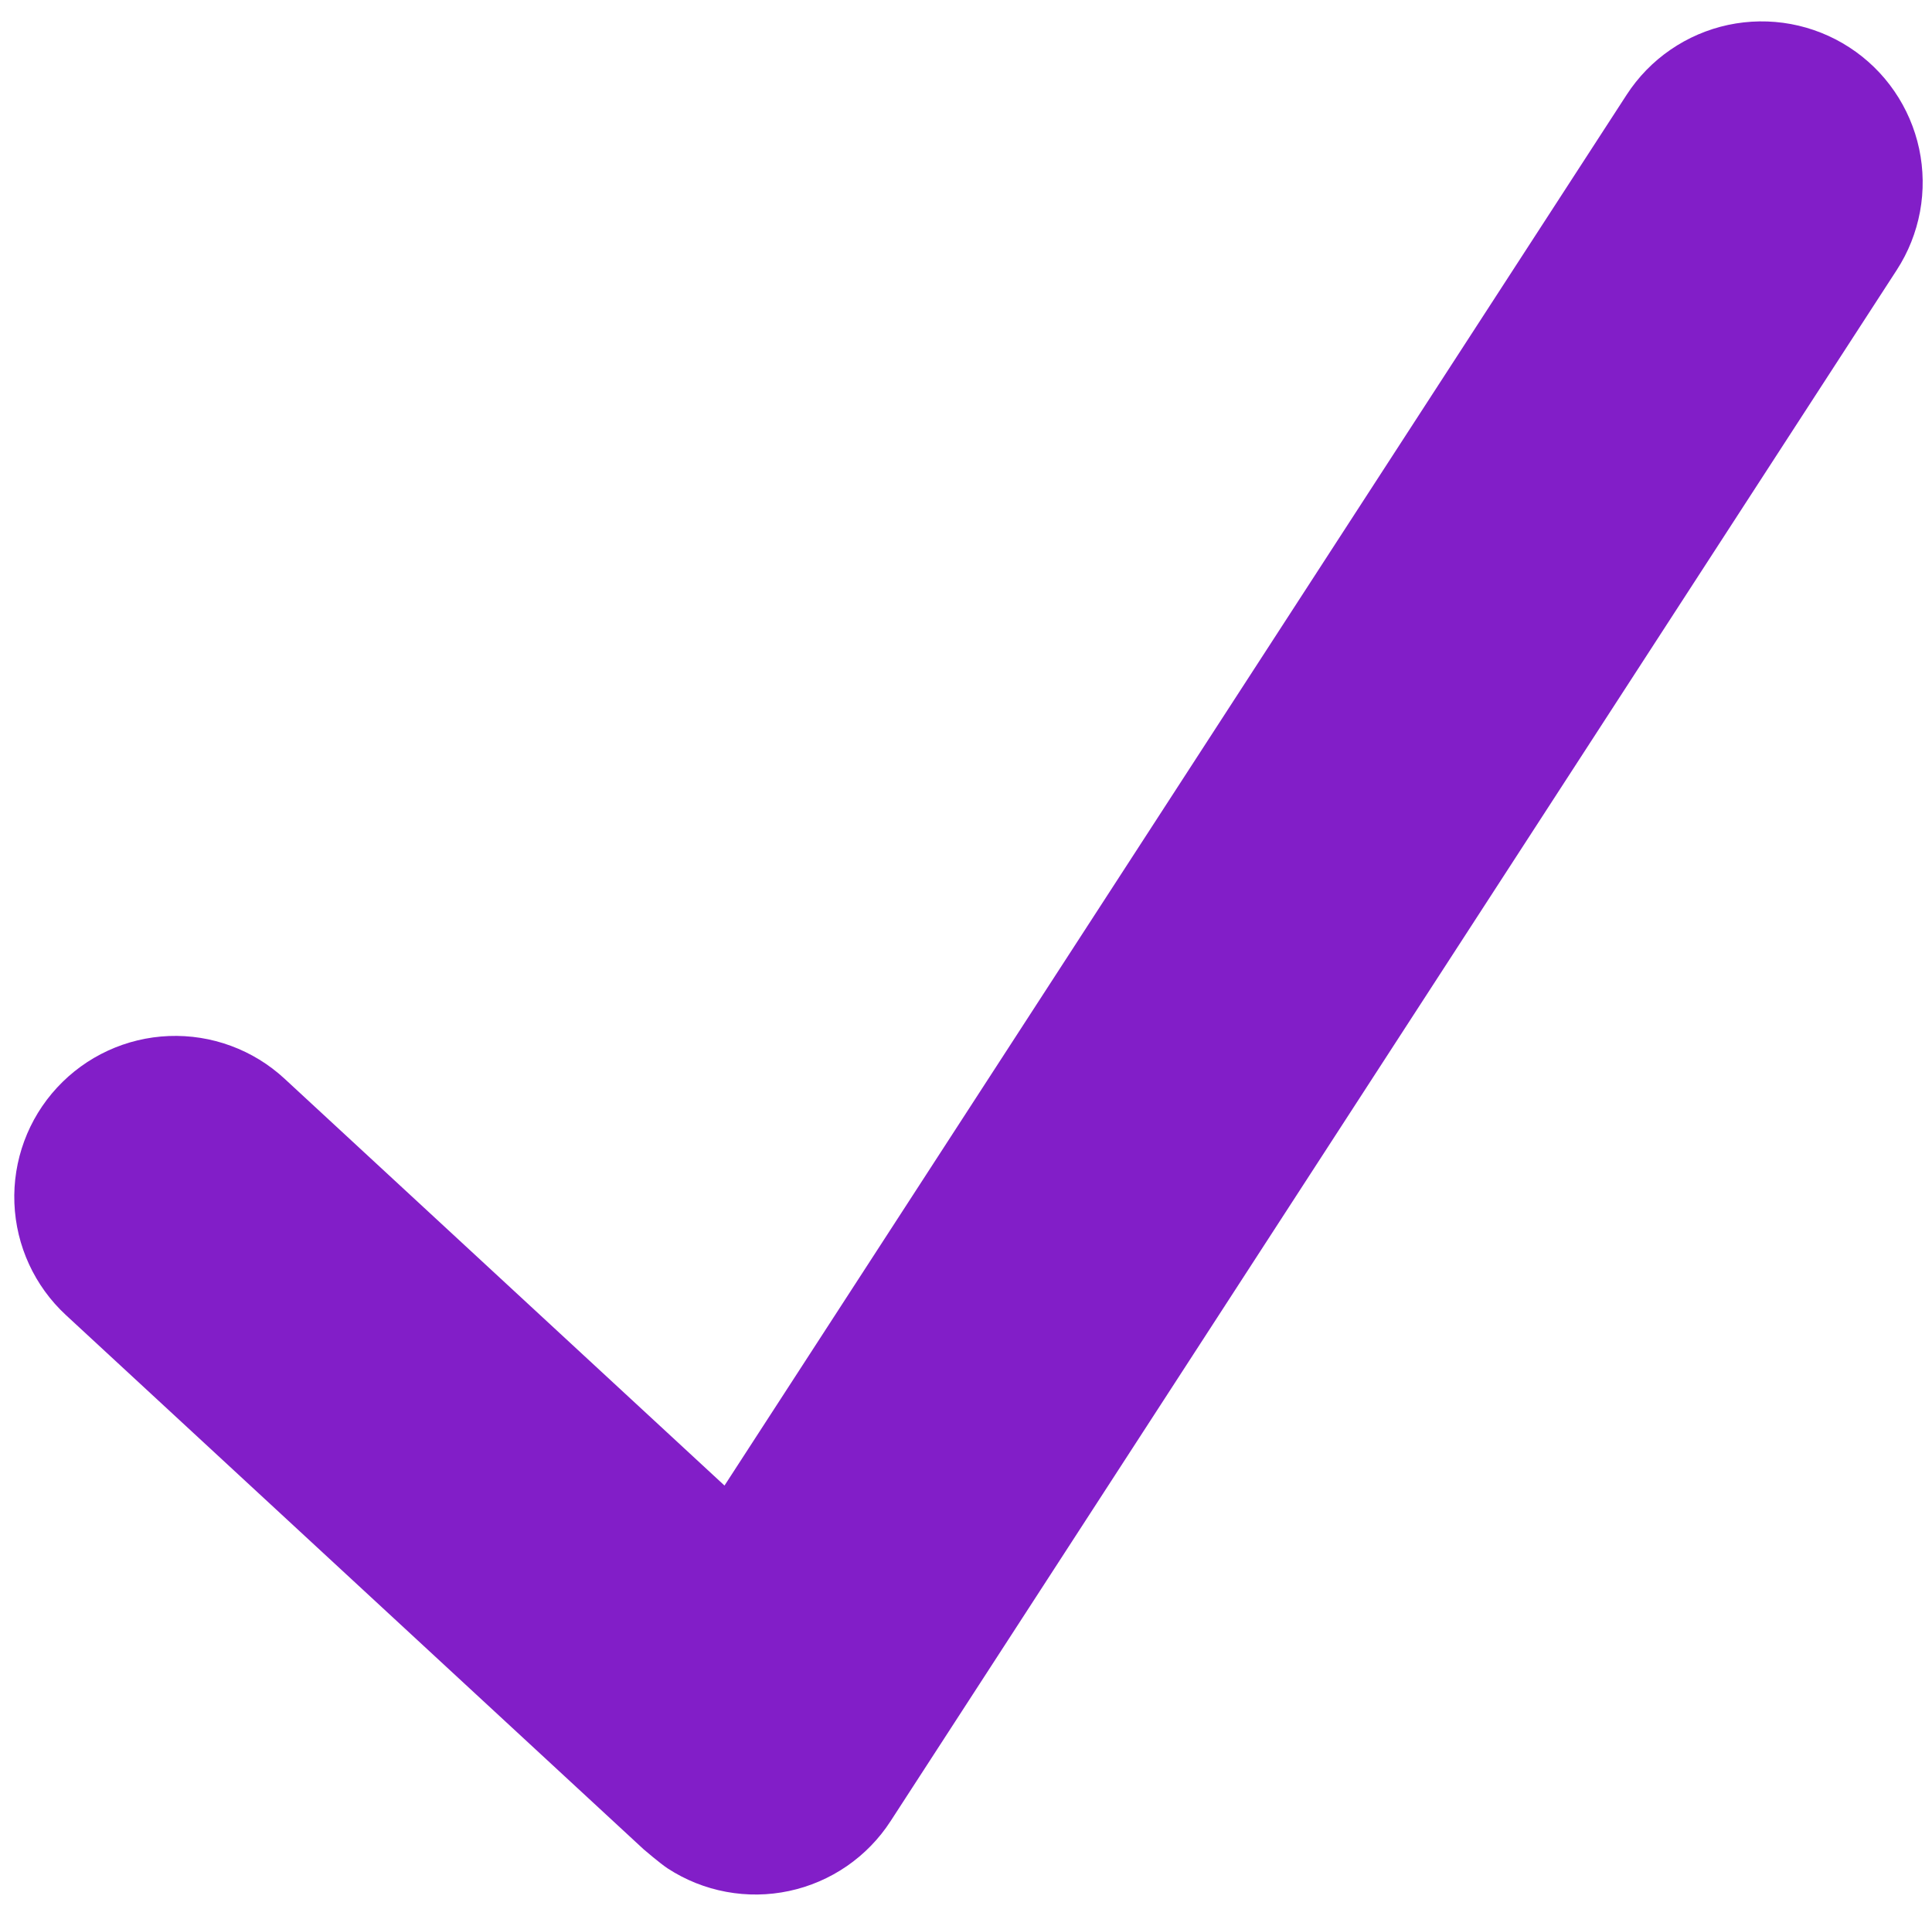
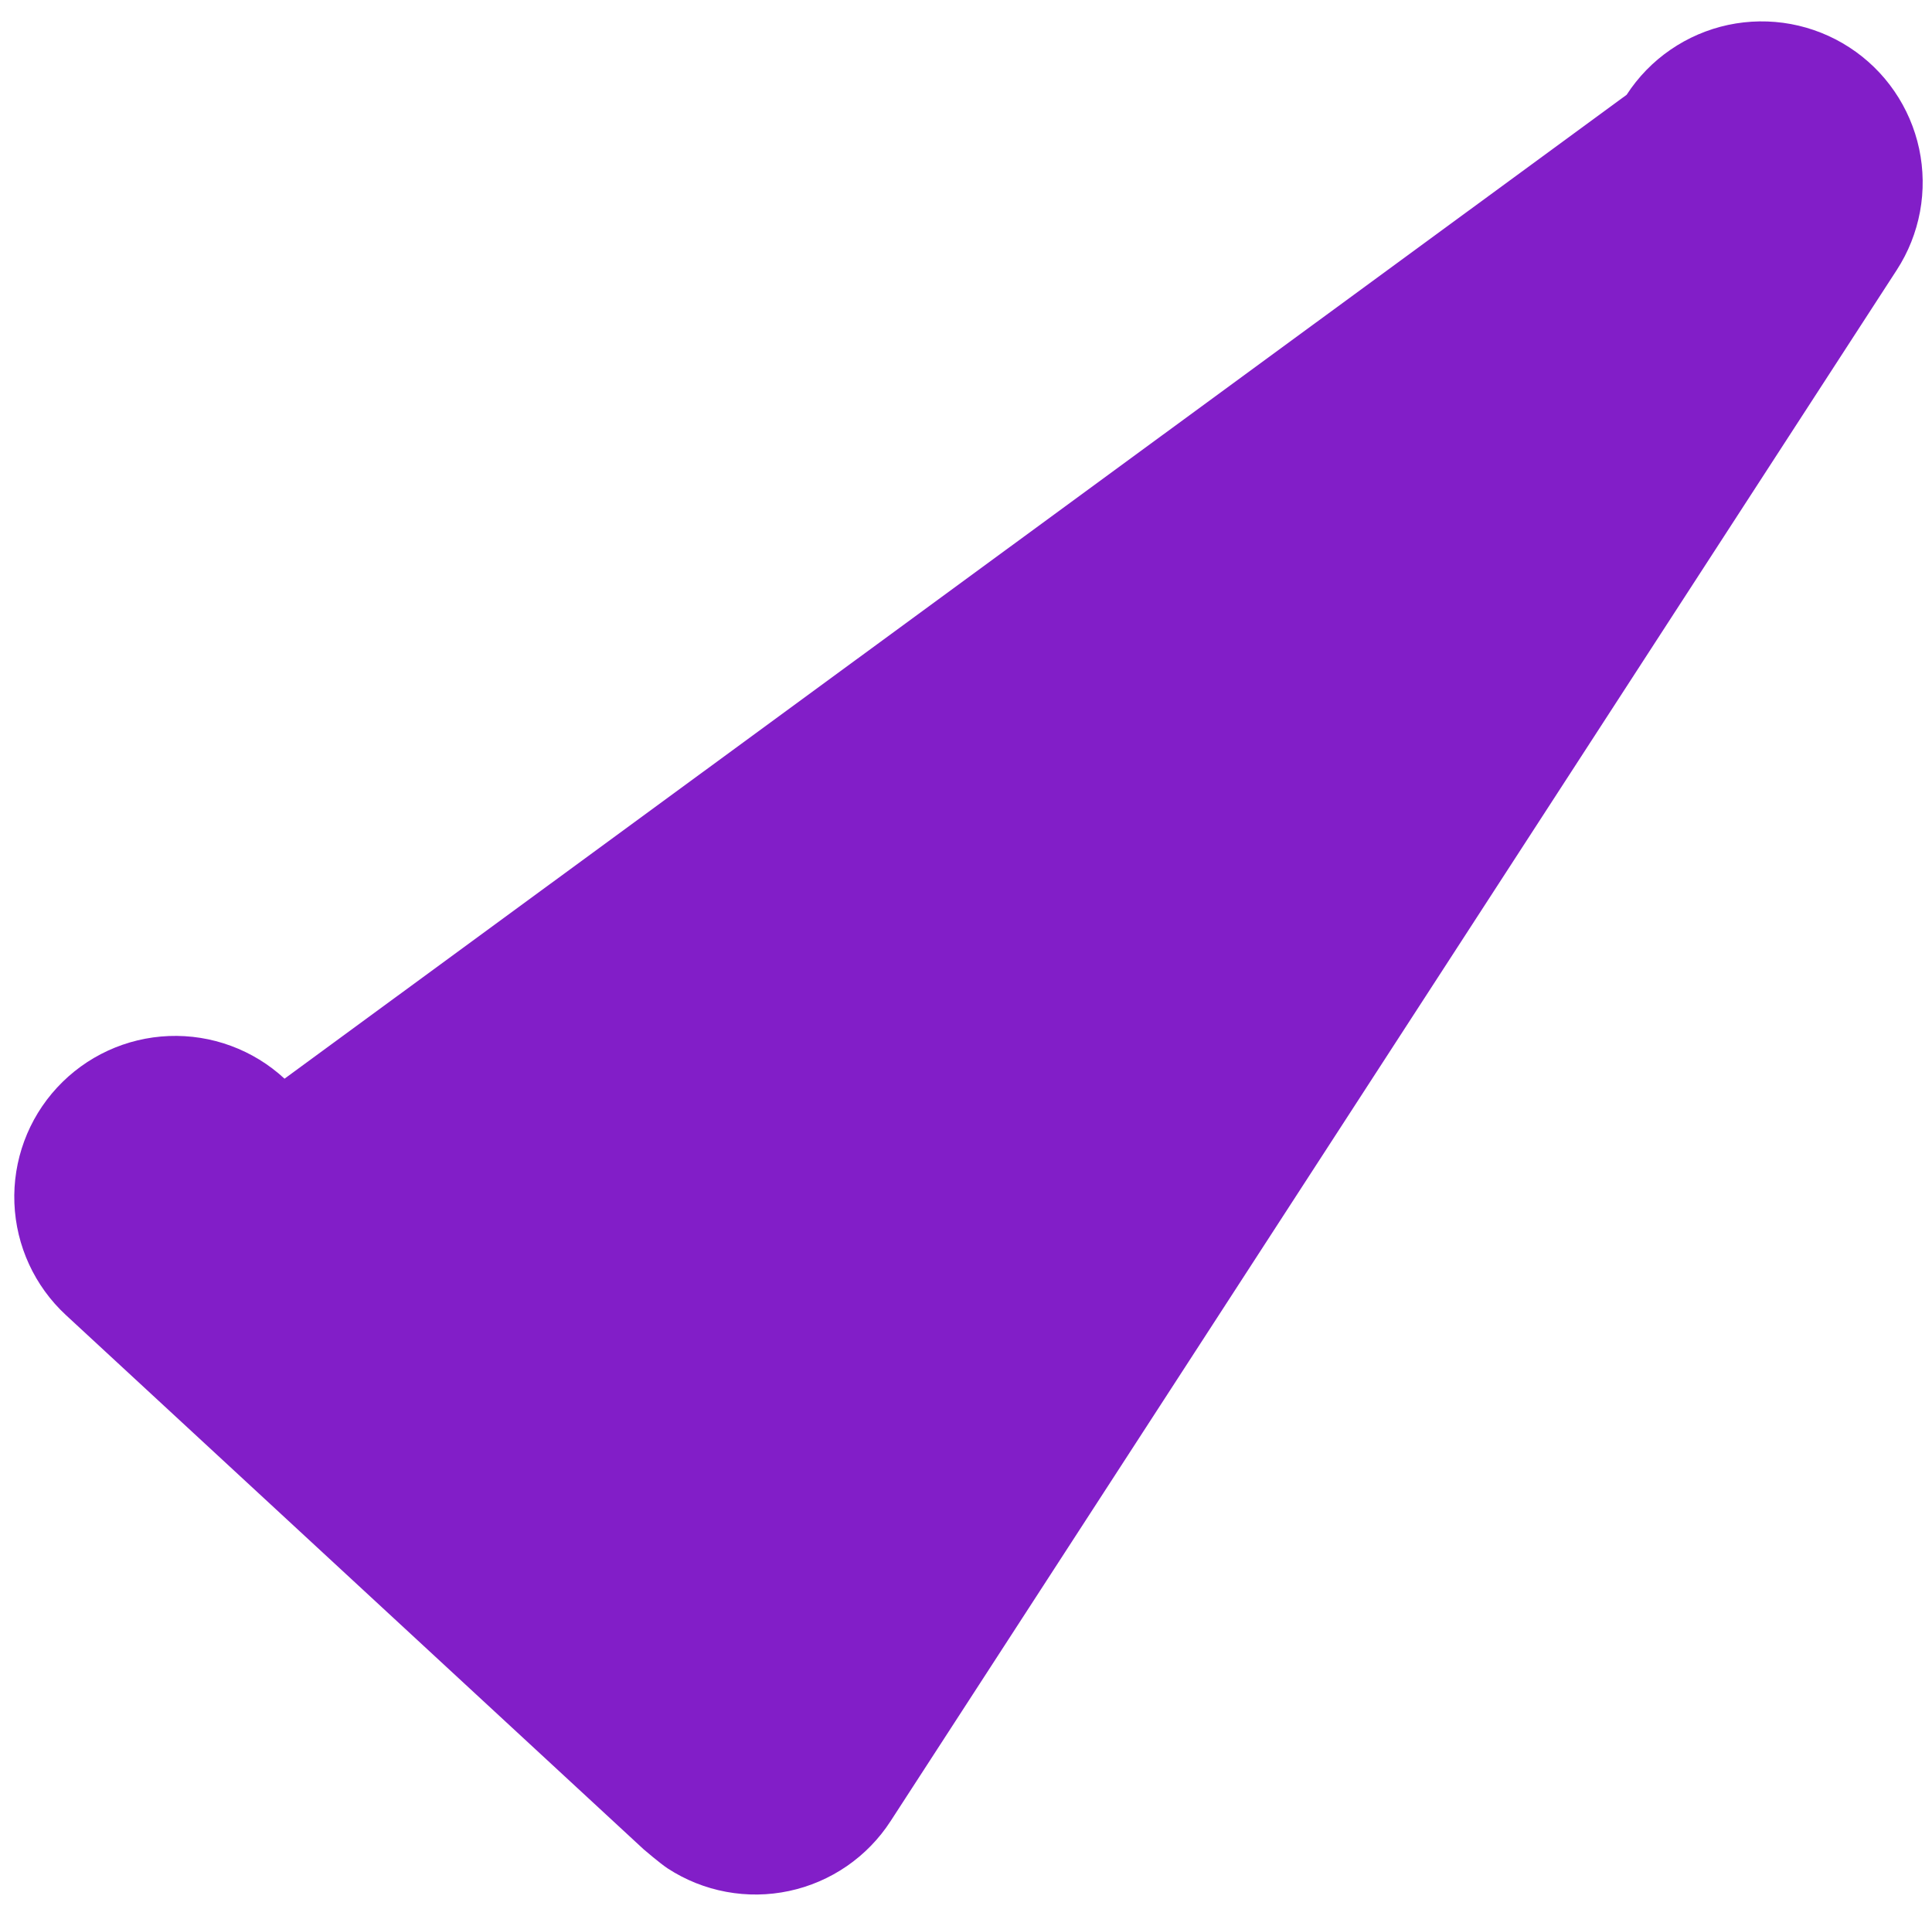
<svg xmlns="http://www.w3.org/2000/svg" width="73" height="72" viewBox="0 0 73 72" fill="none">
-   <path d="M69.875 1.788C69.205 1.353 68.456 1.055 67.671 0.909C66.885 0.764 66.079 0.775 65.297 0.941C64.516 1.108 63.775 1.427 63.117 1.88C62.459 2.332 61.897 2.91 61.462 3.581L27.375 56.123L10.751 40.752C10.165 40.21 9.477 39.788 8.728 39.512C7.979 39.235 7.182 39.109 6.384 39.14C4.772 39.203 3.251 39.904 2.156 41.089C1.06 42.273 0.481 43.844 0.544 45.456C0.607 47.068 1.308 48.589 2.492 49.684L24.319 69.865C24.319 69.865 24.946 70.404 25.236 70.593C25.906 71.028 26.655 71.327 27.441 71.472C28.227 71.618 29.033 71.607 29.815 71.44C30.596 71.274 31.337 70.955 31.996 70.502C32.654 70.049 33.217 69.471 33.651 68.8L71.668 10.201C72.103 9.531 72.401 8.782 72.547 7.997C72.692 7.211 72.681 6.405 72.515 5.623C72.348 4.842 72.029 4.101 71.576 3.443C71.124 2.785 70.546 2.223 69.875 1.788Z" fill="#821EC8" />
+   <path d="M69.875 1.788C69.205 1.353 68.456 1.055 67.671 0.909C66.885 0.764 66.079 0.775 65.297 0.941C64.516 1.108 63.775 1.427 63.117 1.88C62.459 2.332 61.897 2.91 61.462 3.581L10.751 40.752C10.165 40.21 9.477 39.788 8.728 39.512C7.979 39.235 7.182 39.109 6.384 39.14C4.772 39.203 3.251 39.904 2.156 41.089C1.06 42.273 0.481 43.844 0.544 45.456C0.607 47.068 1.308 48.589 2.492 49.684L24.319 69.865C24.319 69.865 24.946 70.404 25.236 70.593C25.906 71.028 26.655 71.327 27.441 71.472C28.227 71.618 29.033 71.607 29.815 71.44C30.596 71.274 31.337 70.955 31.996 70.502C32.654 70.049 33.217 69.471 33.651 68.8L71.668 10.201C72.103 9.531 72.401 8.782 72.547 7.997C72.692 7.211 72.681 6.405 72.515 5.623C72.348 4.842 72.029 4.101 71.576 3.443C71.124 2.785 70.546 2.223 69.875 1.788Z" fill="#821EC8" />
</svg>